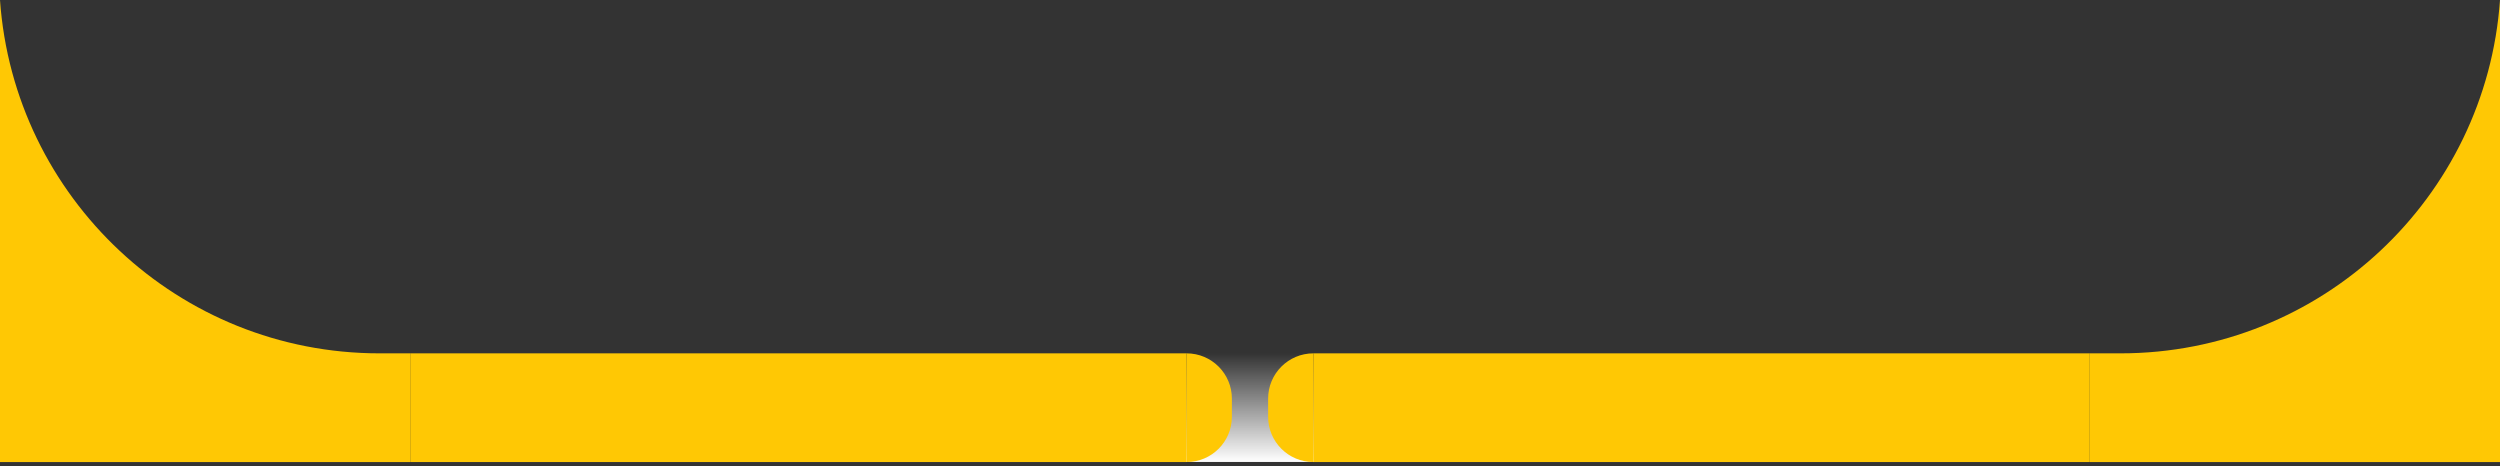
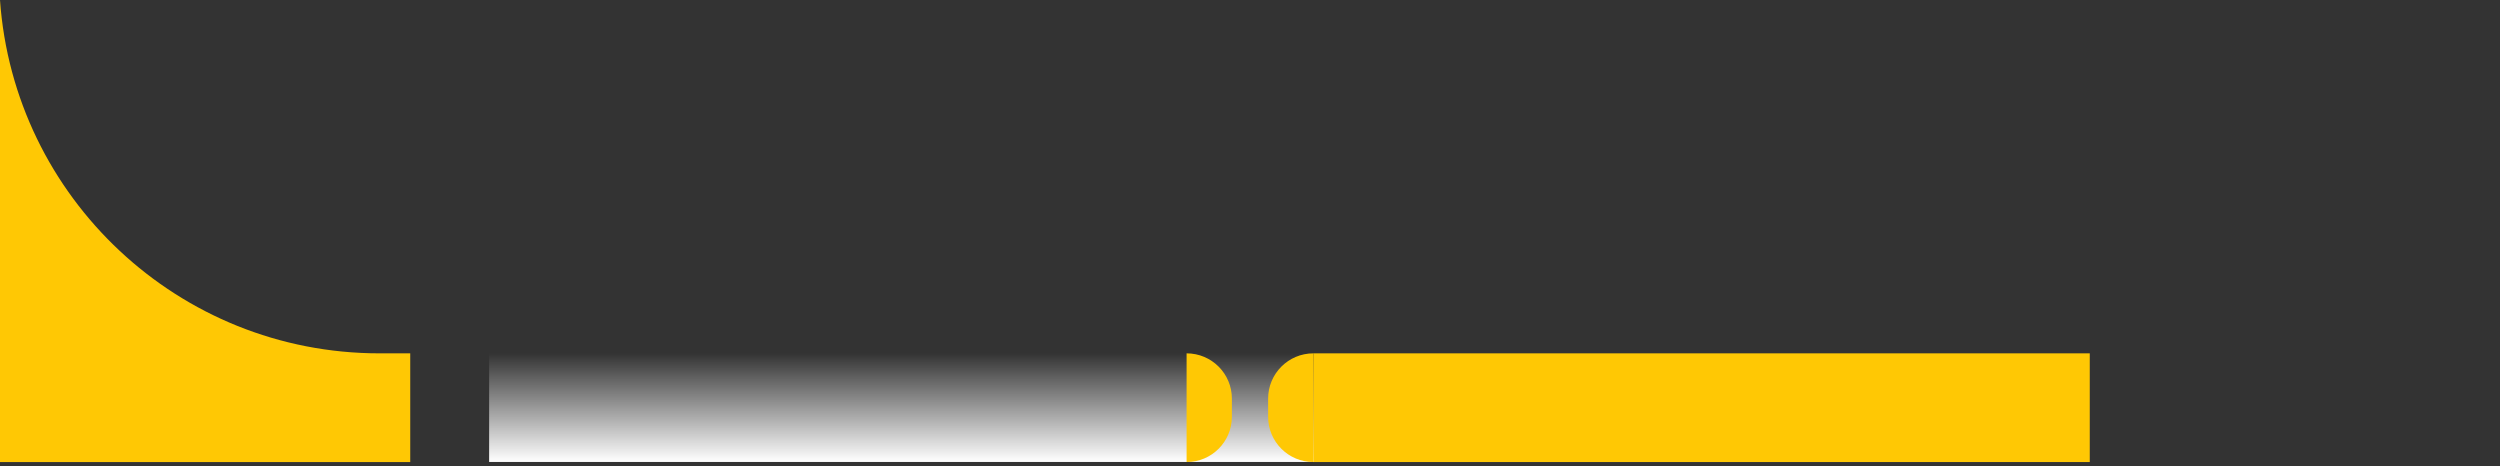
<svg xmlns="http://www.w3.org/2000/svg" width="552" height="103" viewBox="0 0 552 103" fill="none">
  <rect x="0" y="0" width="552" height="103" fill="#333333" stroke="none" />
  <rect x="108" y="78" width="335" height="24" fill="url(#paint0_linear_302_57436)" />
  <path fill-rule="evenodd" clip-rule="evenodd" d="M0 0V102.019H90.581V78.019H83.79C39.41 78.019 3.067 43.6 0 0Z" fill="#FFC804" />
-   <rect x="90.58" y="78.019" width="171.419" height="24" fill="#FFC804" />
  <path fill-rule="evenodd" clip-rule="evenodd" d="M290 102.019V78.019C284.477 78.019 280 82.496 280 88.019V92.019C280 97.541 284.477 102.019 290 102.019ZM262 78.019C267.523 78.019 272 82.496 272 88.019V92.019C272 97.541 267.523 102.019 262 102.019V78.019Z" fill="#FFC804" />
  <rect x="290" y="78.019" width="171.419" height="24" fill="#FFC804" />
-   <path fill-rule="evenodd" clip-rule="evenodd" d="M552 0V102.019H461.419V78.019H468.21C512.59 78.019 548.933 43.6 552 0Z" fill="#FFC804" />
  <defs>
    <linearGradient id="paint0_linear_302_57436" x1="275.5" y1="78" x2="275.5" y2="102" gradientUnits="userSpaceOnUse">
      <stop stop-color="white" stop-opacity="0" />
      <stop offset="1" stop-color="white" />
    </linearGradient>
  </defs>
</svg>